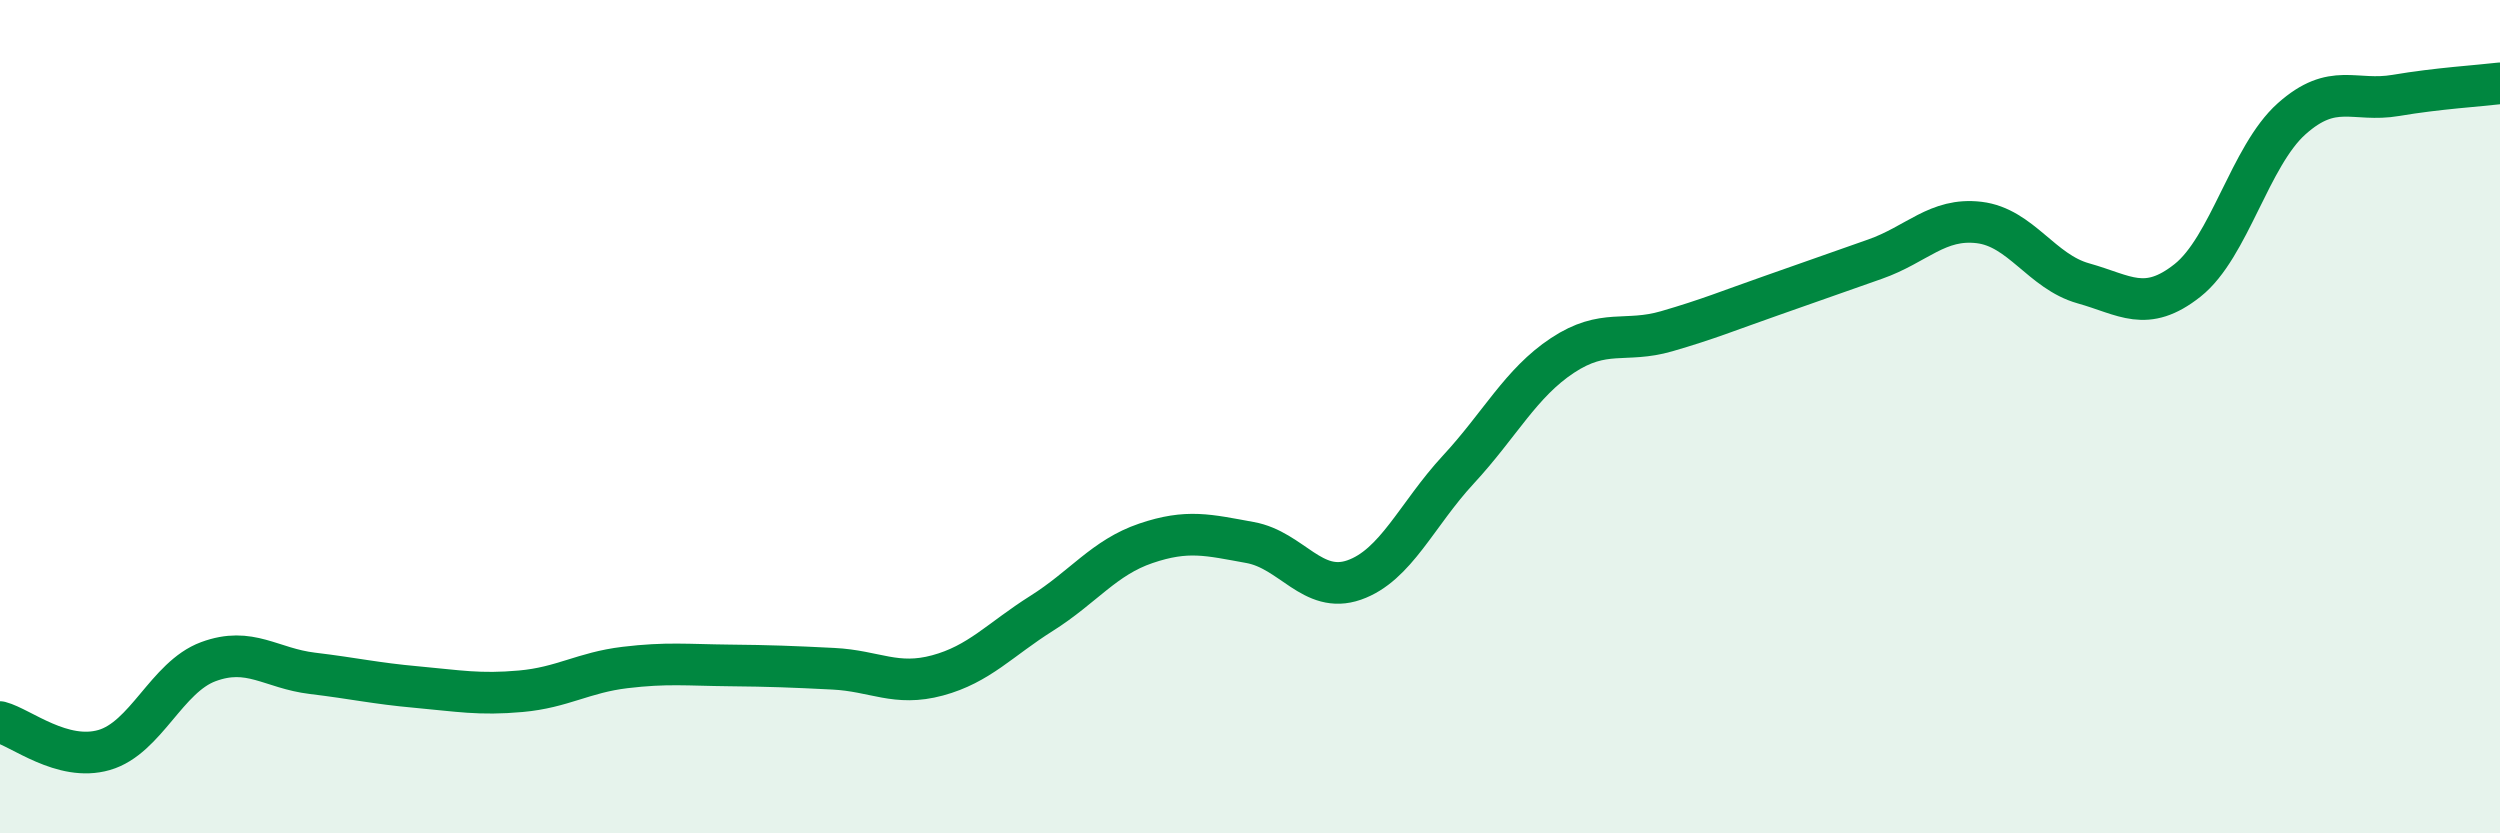
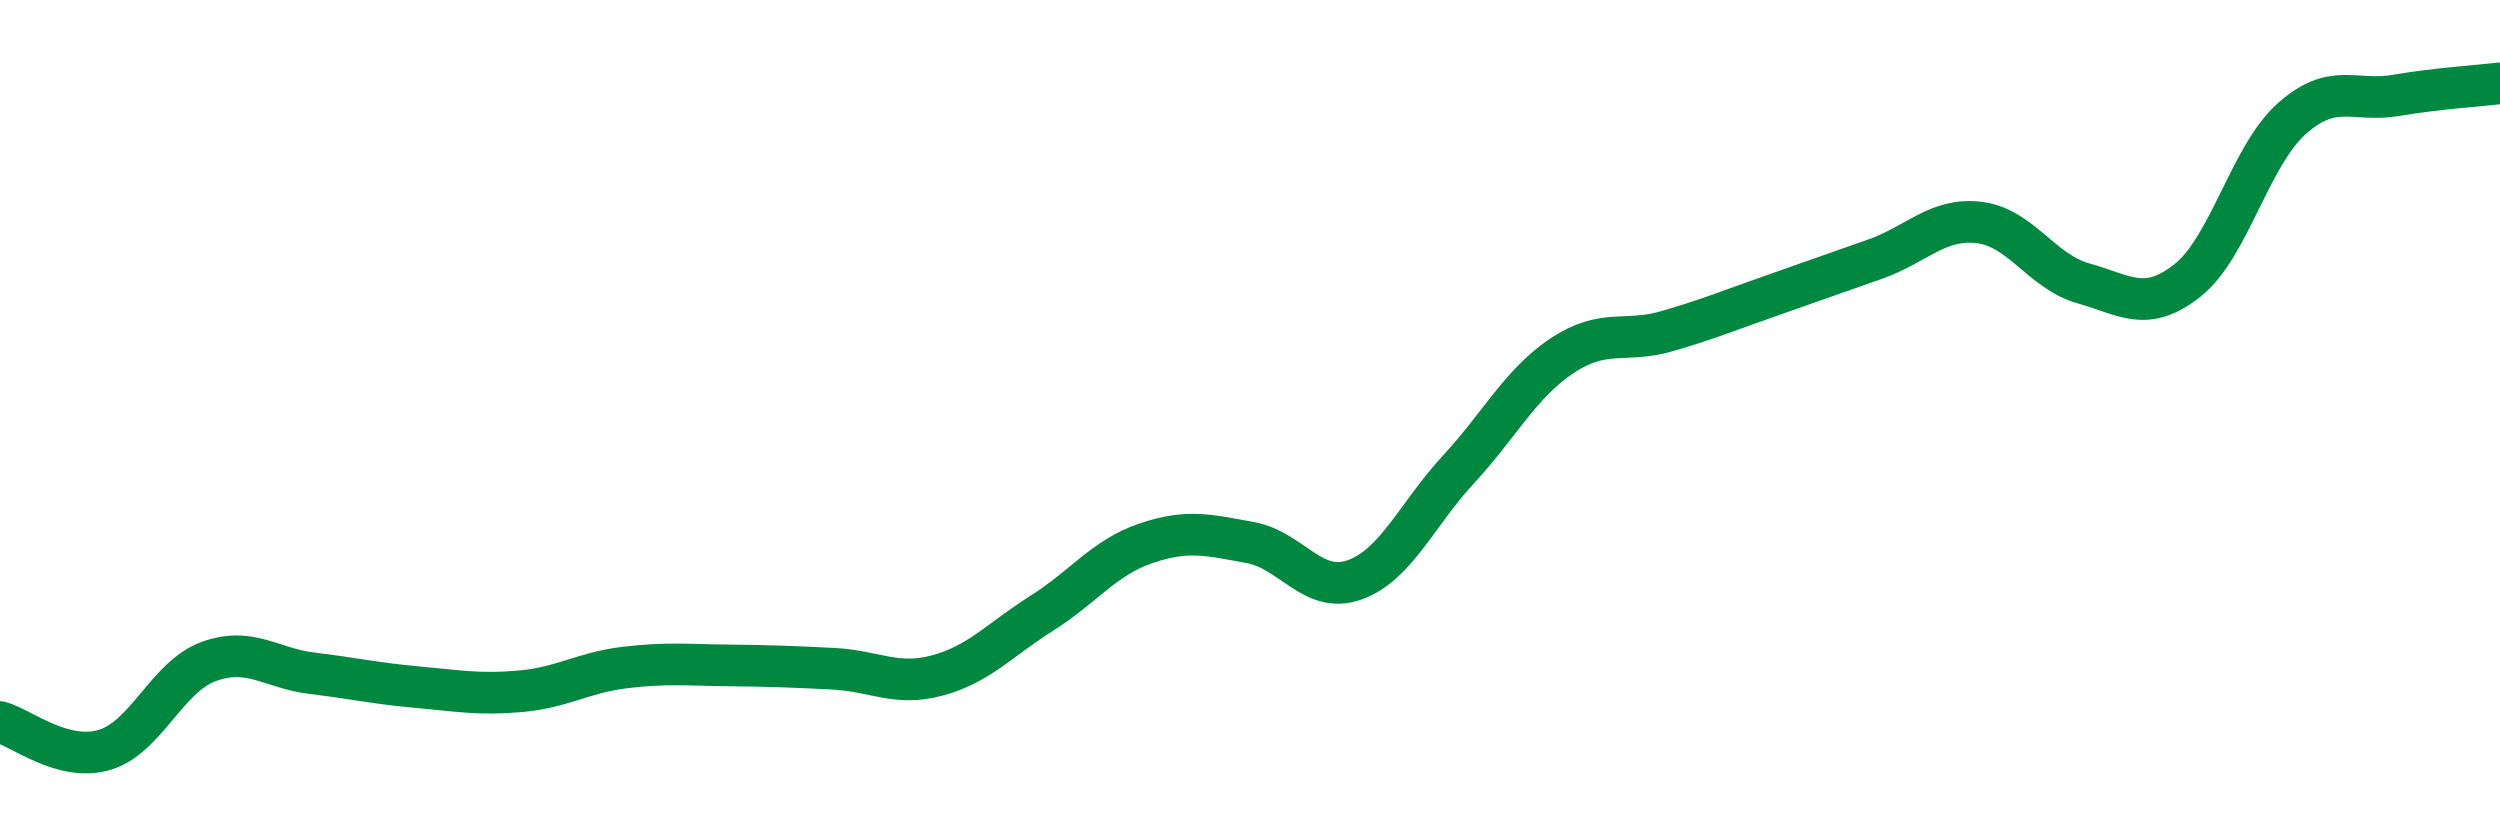
<svg xmlns="http://www.w3.org/2000/svg" width="60" height="20" viewBox="0 0 60 20">
-   <path d="M 0,17.33 C 0.5,17.46 1.5,18.29 2.5,18 C 3.5,17.71 4,16.25 5,15.88 C 6,15.51 6.5,16.04 7.5,16.16 C 8.5,16.28 9,16.4 10,16.49 C 11,16.58 11.5,16.68 12.5,16.59 C 13.5,16.5 14,16.14 15,16.02 C 16,15.9 16.5,15.96 17.5,15.97 C 18.5,15.98 19,16 20,16.05 C 21,16.1 21.5,16.48 22.5,16.21 C 23.5,15.94 24,15.35 25,14.72 C 26,14.09 26.5,13.38 27.5,13.04 C 28.5,12.7 29,12.84 30,13.02 C 31,13.2 31.5,14.27 32.5,13.92 C 33.5,13.57 34,12.35 35,11.27 C 36,10.19 36.5,9.19 37.5,8.53 C 38.5,7.87 39,8.24 40,7.95 C 41,7.66 41.5,7.45 42.5,7.1 C 43.5,6.75 44,6.57 45,6.22 C 46,5.87 46.5,5.22 47.5,5.34 C 48.5,5.46 49,6.52 50,6.8 C 51,7.08 51.5,7.52 52.5,6.73 C 53.5,5.94 54,3.74 55,2.85 C 56,1.96 56.5,2.46 57.5,2.29 C 58.5,2.12 59.5,2.06 60,2L60 20L0 20Z" fill="#008740" opacity="0.1" stroke-linecap="round" stroke-linejoin="round" />
  <path d="M 0,17.33 C 0.5,17.46 1.5,18.29 2.5,18 C 3.5,17.71 4,16.25 5,15.88 C 6,15.51 6.5,16.04 7.5,16.16 C 8.5,16.28 9,16.4 10,16.49 C 11,16.58 11.5,16.68 12.5,16.59 C 13.5,16.5 14,16.14 15,16.02 C 16,15.9 16.5,15.96 17.5,15.97 C 18.5,15.98 19,16 20,16.05 C 21,16.1 21.5,16.48 22.5,16.21 C 23.5,15.94 24,15.35 25,14.72 C 26,14.09 26.5,13.38 27.5,13.04 C 28.5,12.7 29,12.84 30,13.02 C 31,13.2 31.5,14.27 32.5,13.92 C 33.5,13.57 34,12.35 35,11.27 C 36,10.19 36.5,9.19 37.5,8.53 C 38.5,7.87 39,8.24 40,7.95 C 41,7.66 41.5,7.45 42.5,7.1 C 43.5,6.75 44,6.57 45,6.22 C 46,5.87 46.5,5.22 47.5,5.34 C 48.5,5.46 49,6.52 50,6.8 C 51,7.08 51.5,7.52 52.5,6.73 C 53.5,5.94 54,3.74 55,2.85 C 56,1.96 56.5,2.46 57.5,2.29 C 58.5,2.12 59.5,2.06 60,2" stroke="#008740" stroke-width="1" fill="none" stroke-linecap="round" stroke-linejoin="round" />
</svg>